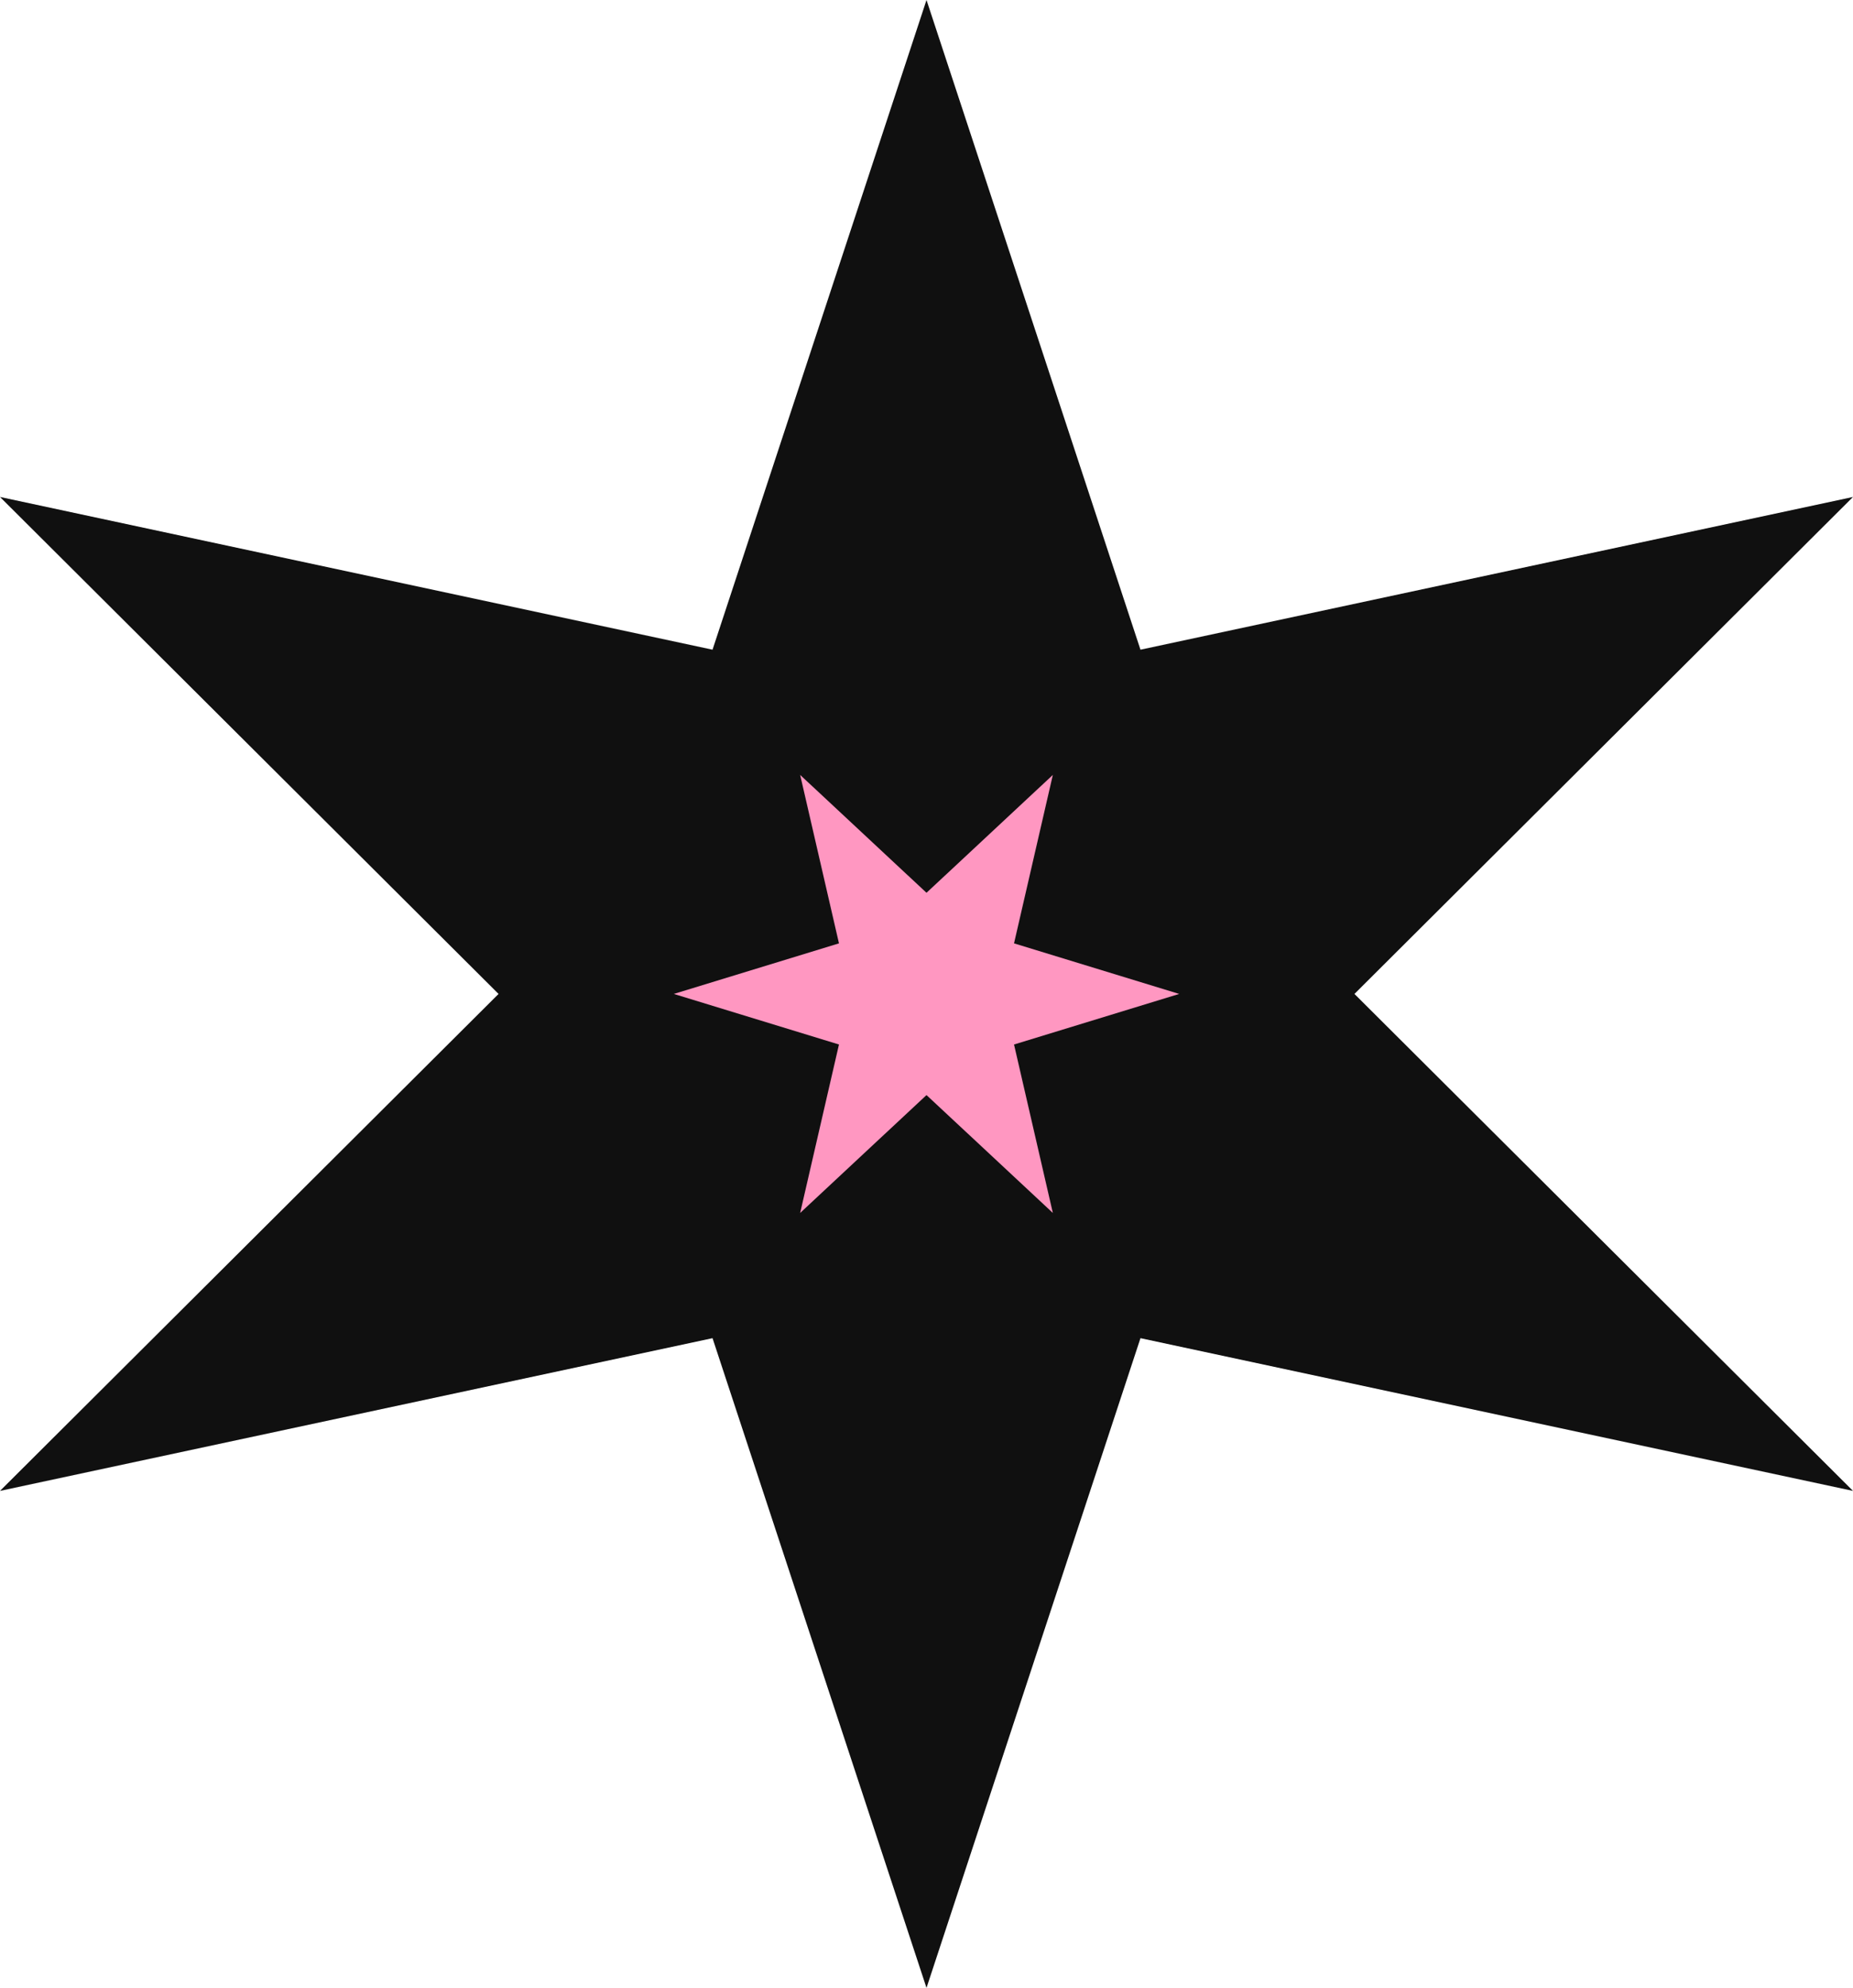
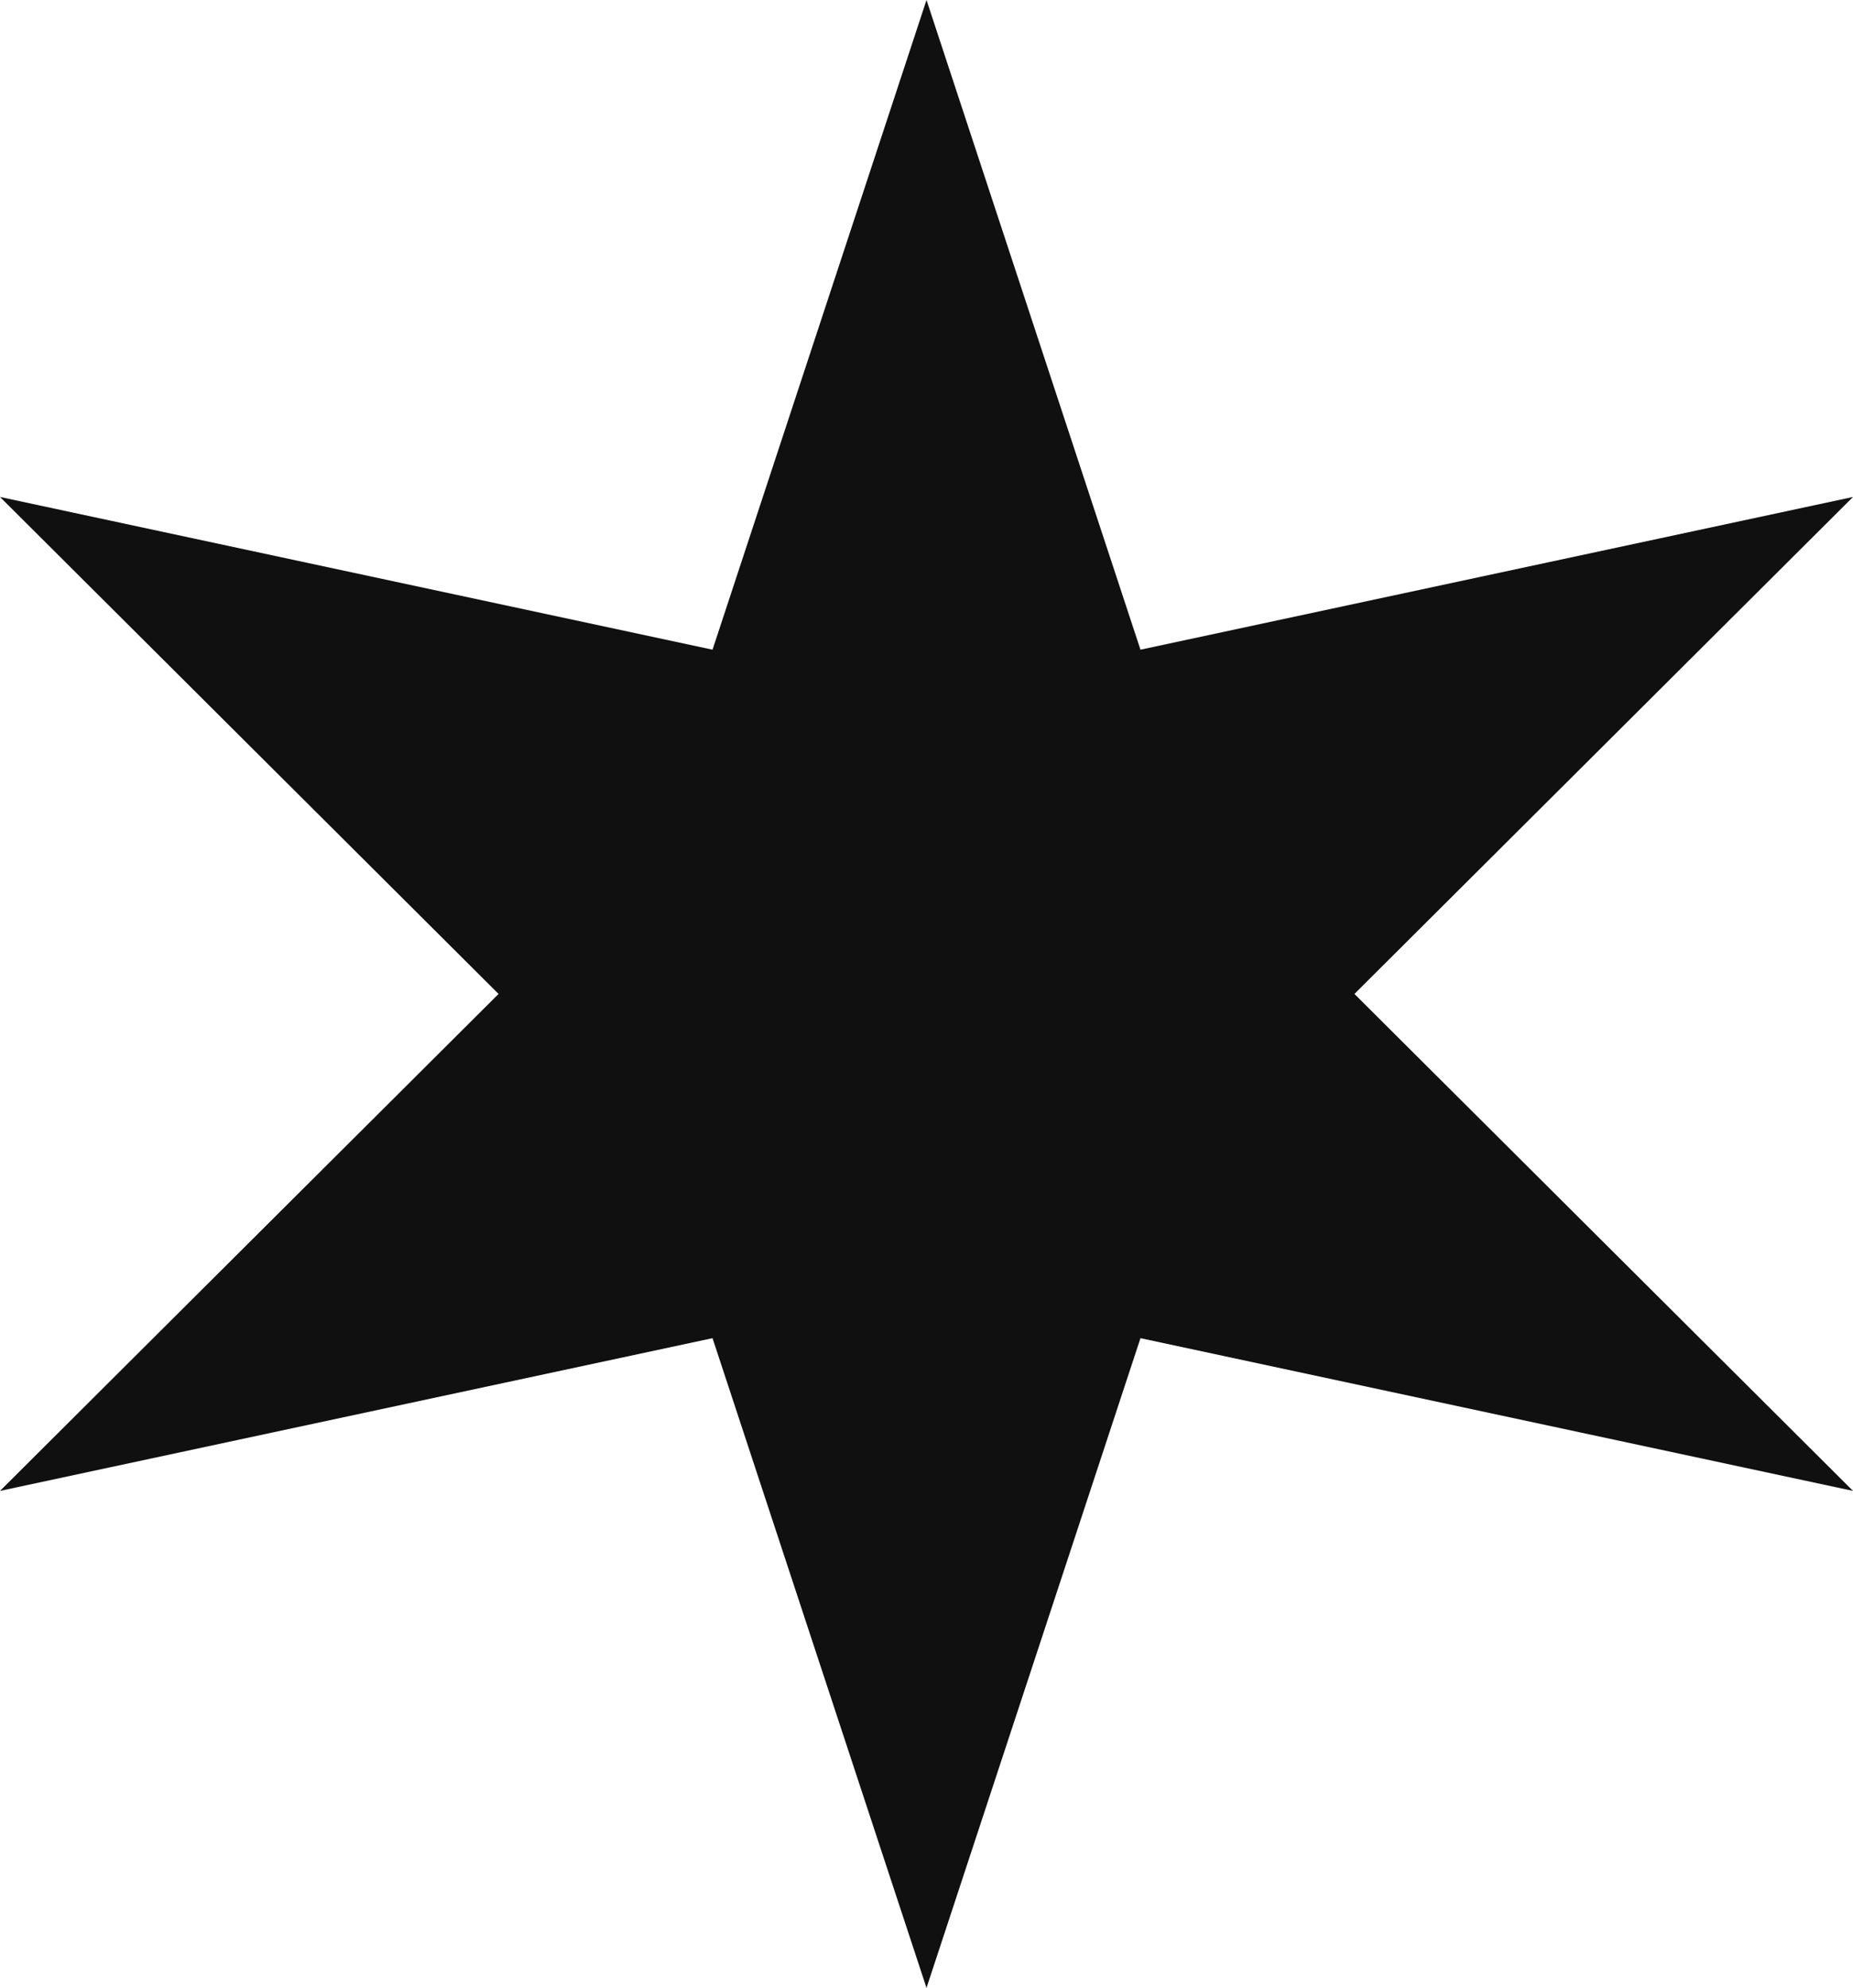
<svg xmlns="http://www.w3.org/2000/svg" width="55" height="59" viewBox="0 0 55 59" fill="none">
  <path d="M55 44.25L33.851 39.717L27.5 59L21.149 39.717L0 44.25L14.798 29.5L0 14.75L21.149 19.283L27.5 0L33.851 19.283L55 14.75L40.202 29.5L55 44.25Z" fill="#101010" />
-   <path d="M23.75 23L24.902 27.999L20 29.5L24.902 31.001L23.75 36L27.5 32.502L31.25 36L30.098 31.001L35 29.5L30.098 27.999L31.25 23L27.5 26.498L23.75 23Z" fill="#FF97C1" />
</svg>